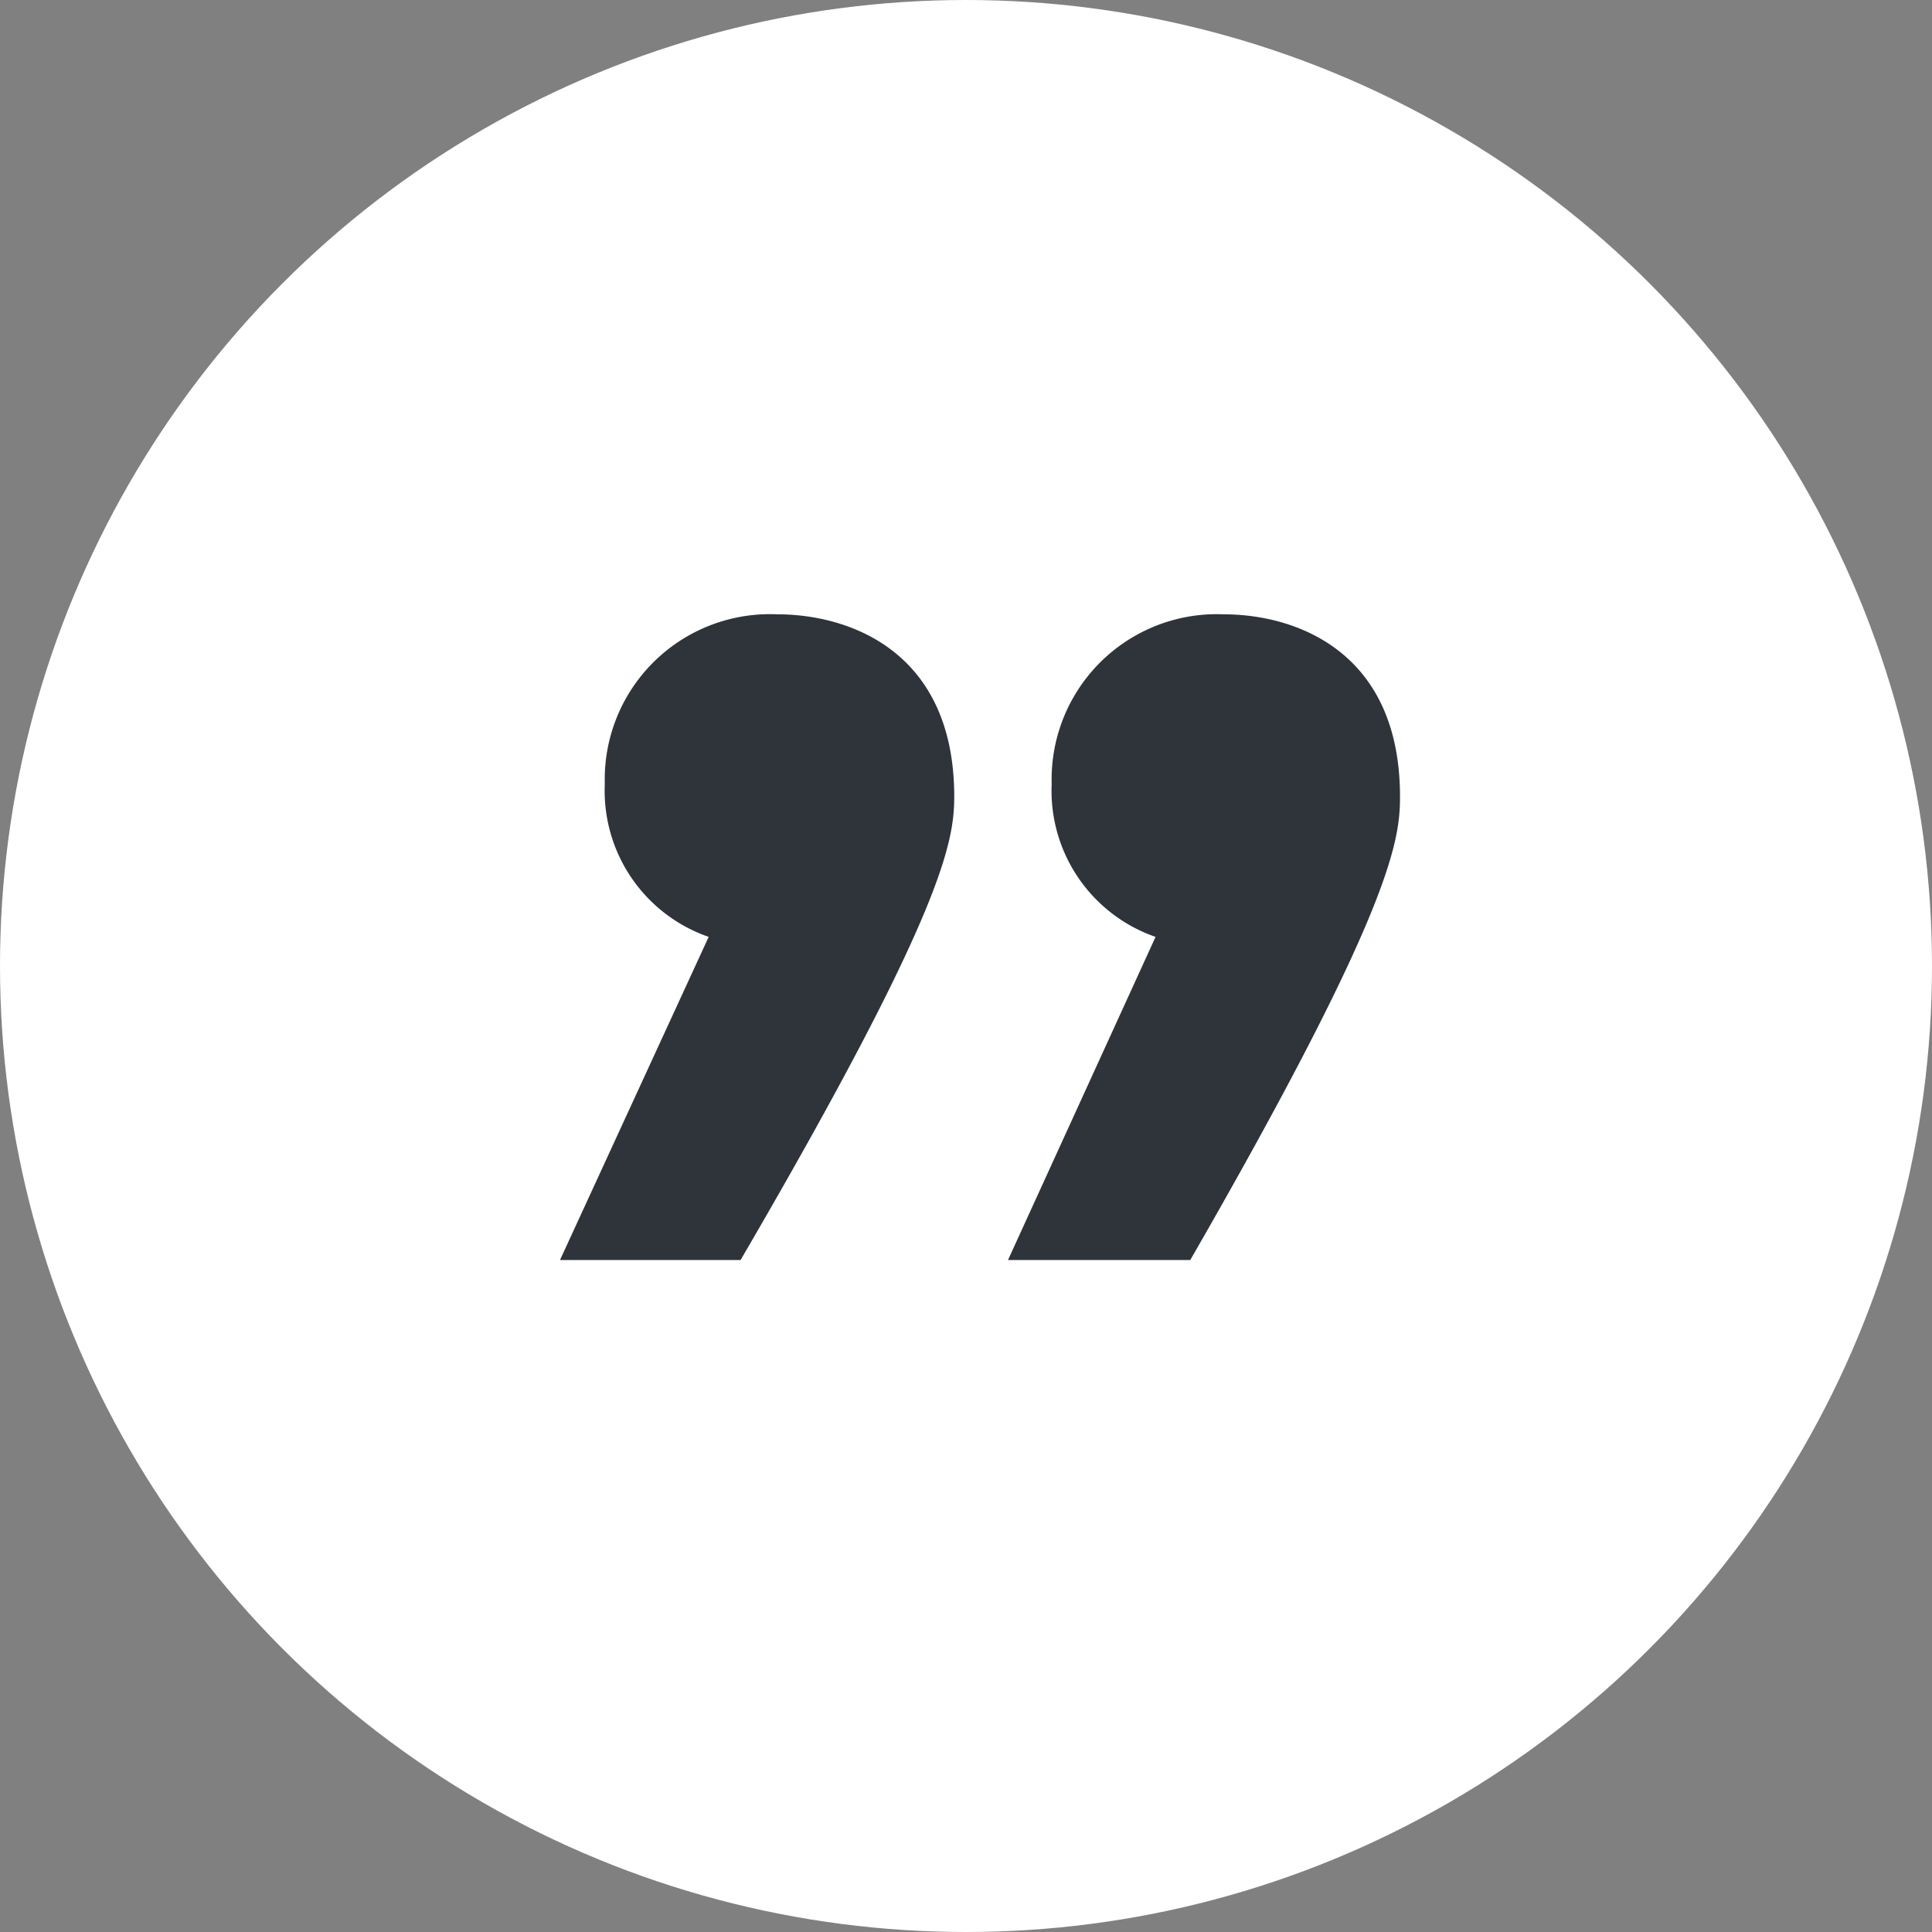
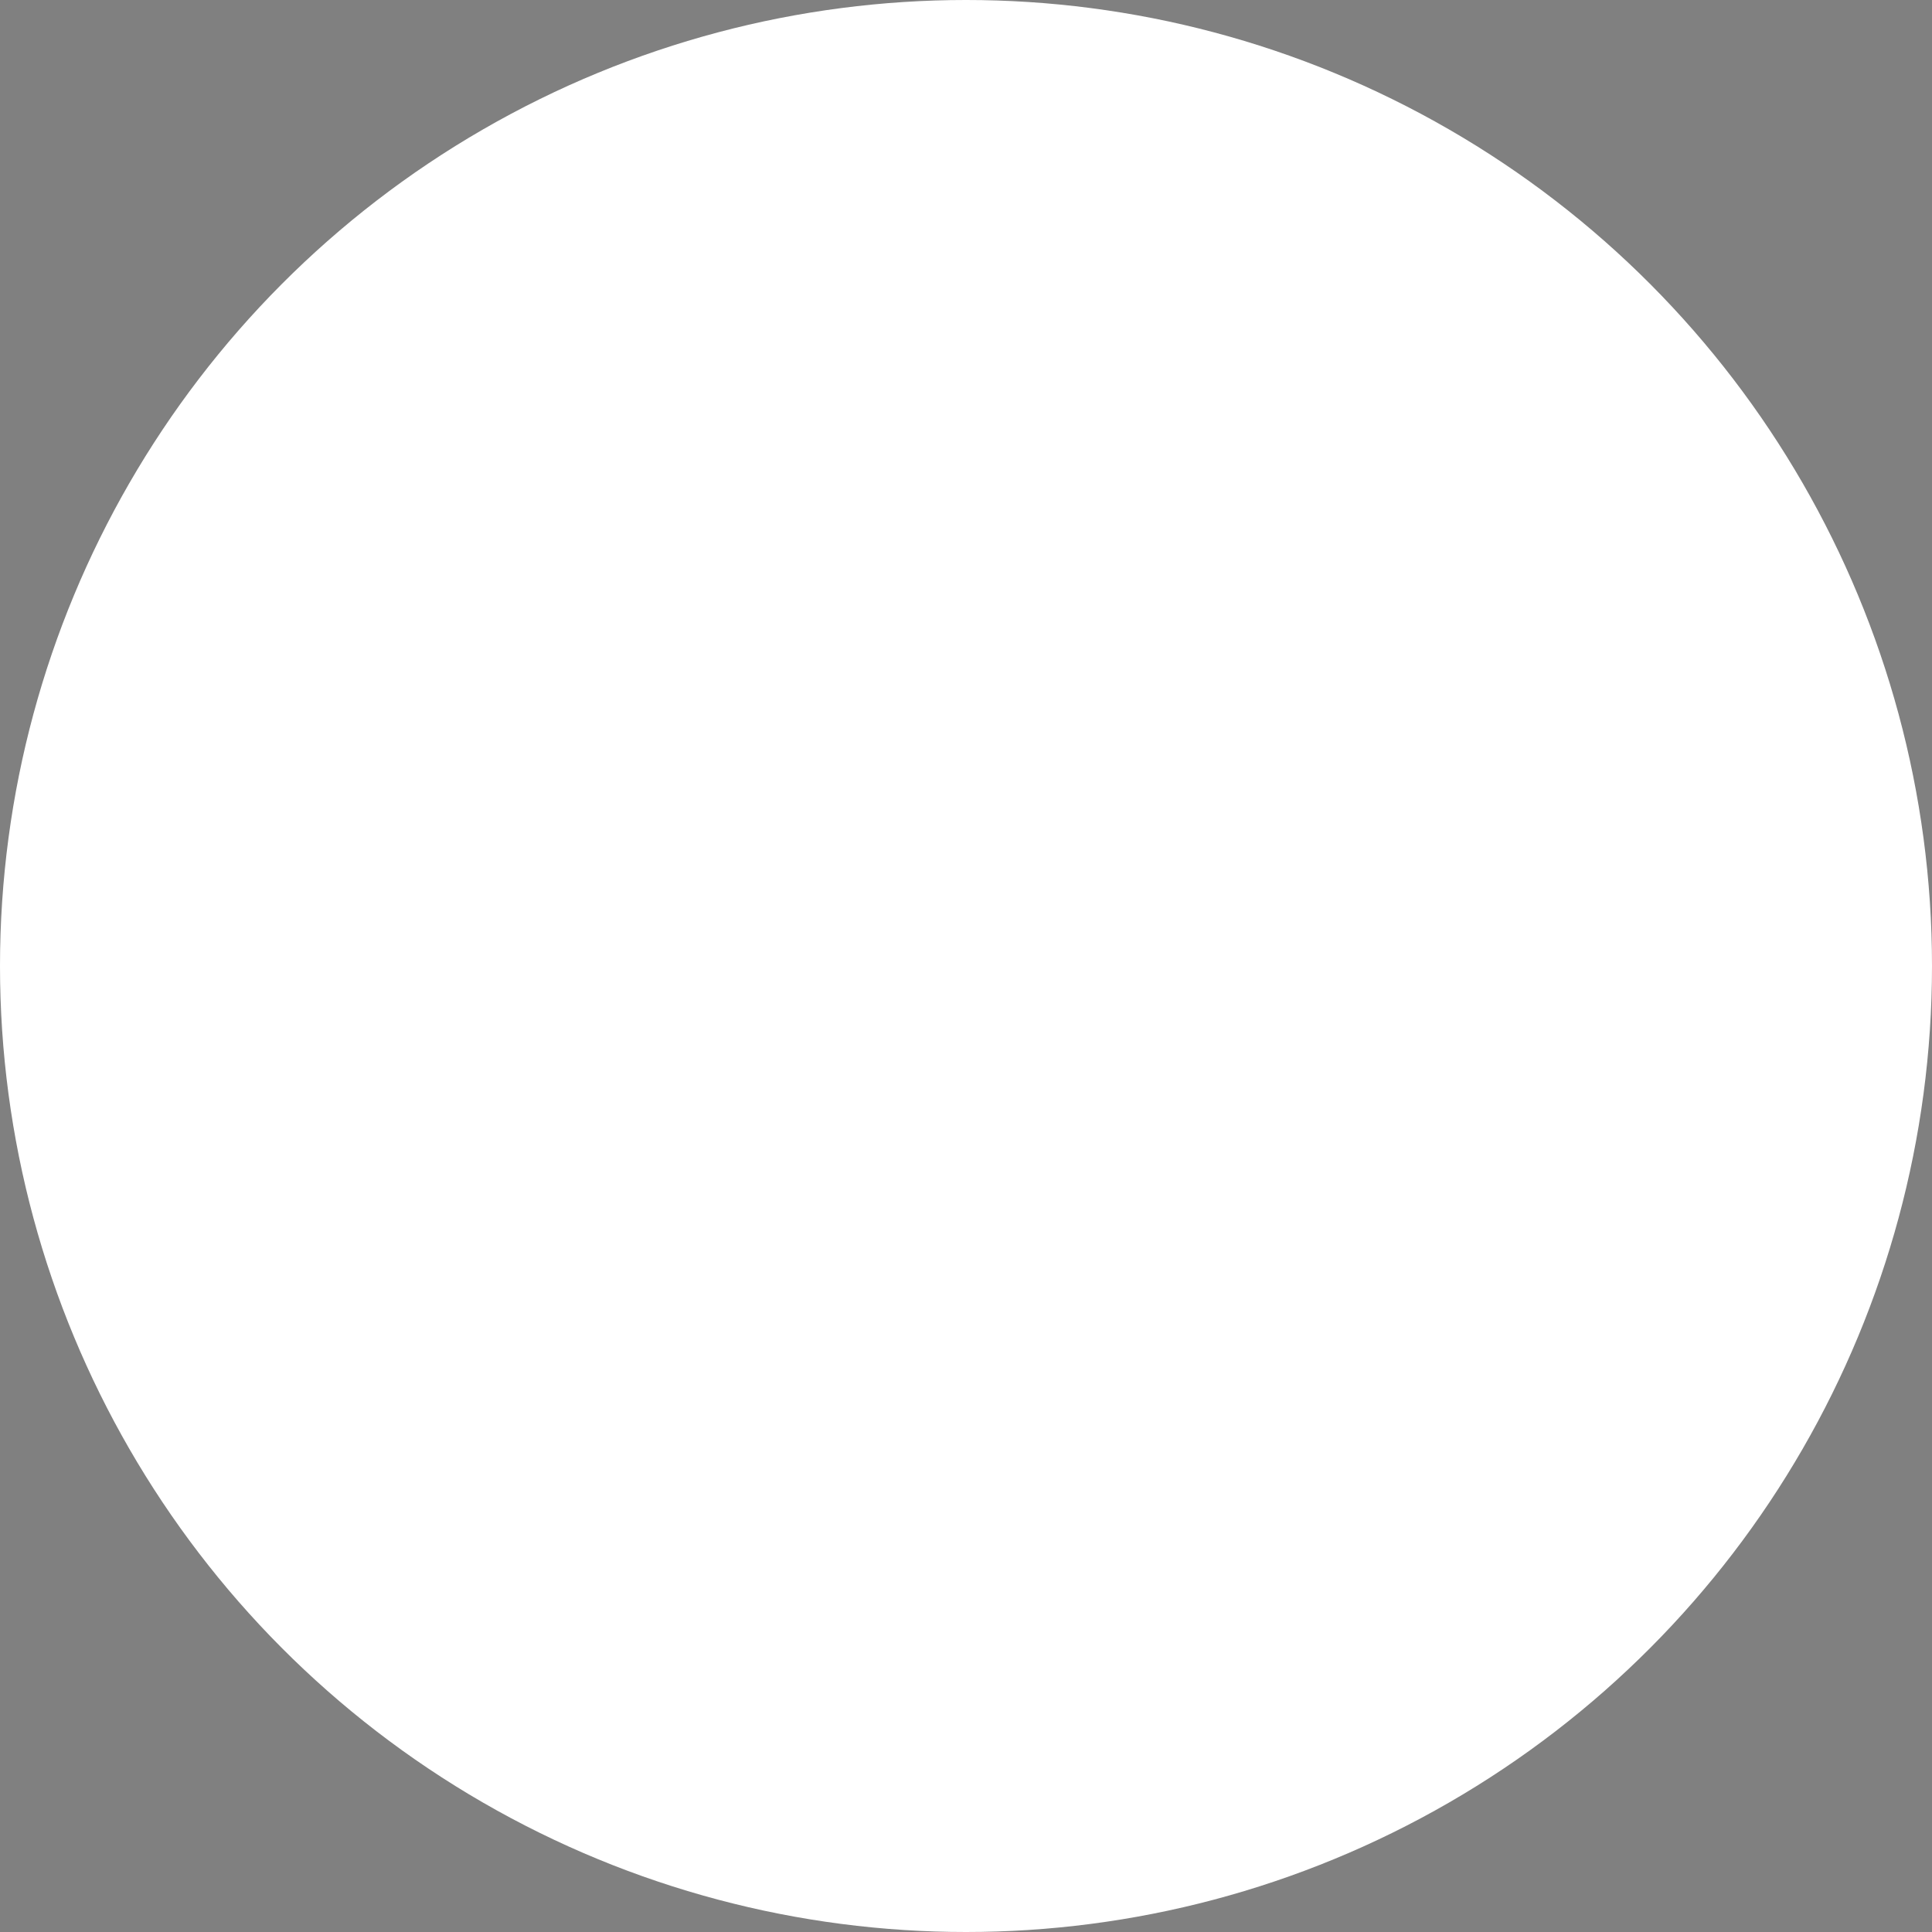
<svg xmlns="http://www.w3.org/2000/svg" viewBox="0 0 69 69">
  <rect x="0" y="0" width="69" height="69" fill="#808080" stroke="none" />
  <g id="Ebene_2" data-name="Ebene 2">
    <g id="Ebene_1-2" data-name="Ebene 1">
      <circle cx="34.5" cy="34.5" r="34.5" fill="#fff" />
-       <path d="M50,28.45c0-5.18-3.71-6.51-6.3-6.51A5.9,5.9,0,0,0,37.56,28a5.52,5.52,0,0,0,3.71,5.46L36,45h6.51C49.74,32.44,50,30,50,28.45ZM27.76,21.94A5.9,5.9,0,0,0,21.6,28a5.52,5.52,0,0,0,3.71,5.46L20,45h6.45c7.35-12.6,7.63-15,7.63-16.59C34.06,23.27,30.35,21.94,27.76,21.94Z" fill="#2f333a" />
    </g>
  </g>
</svg>